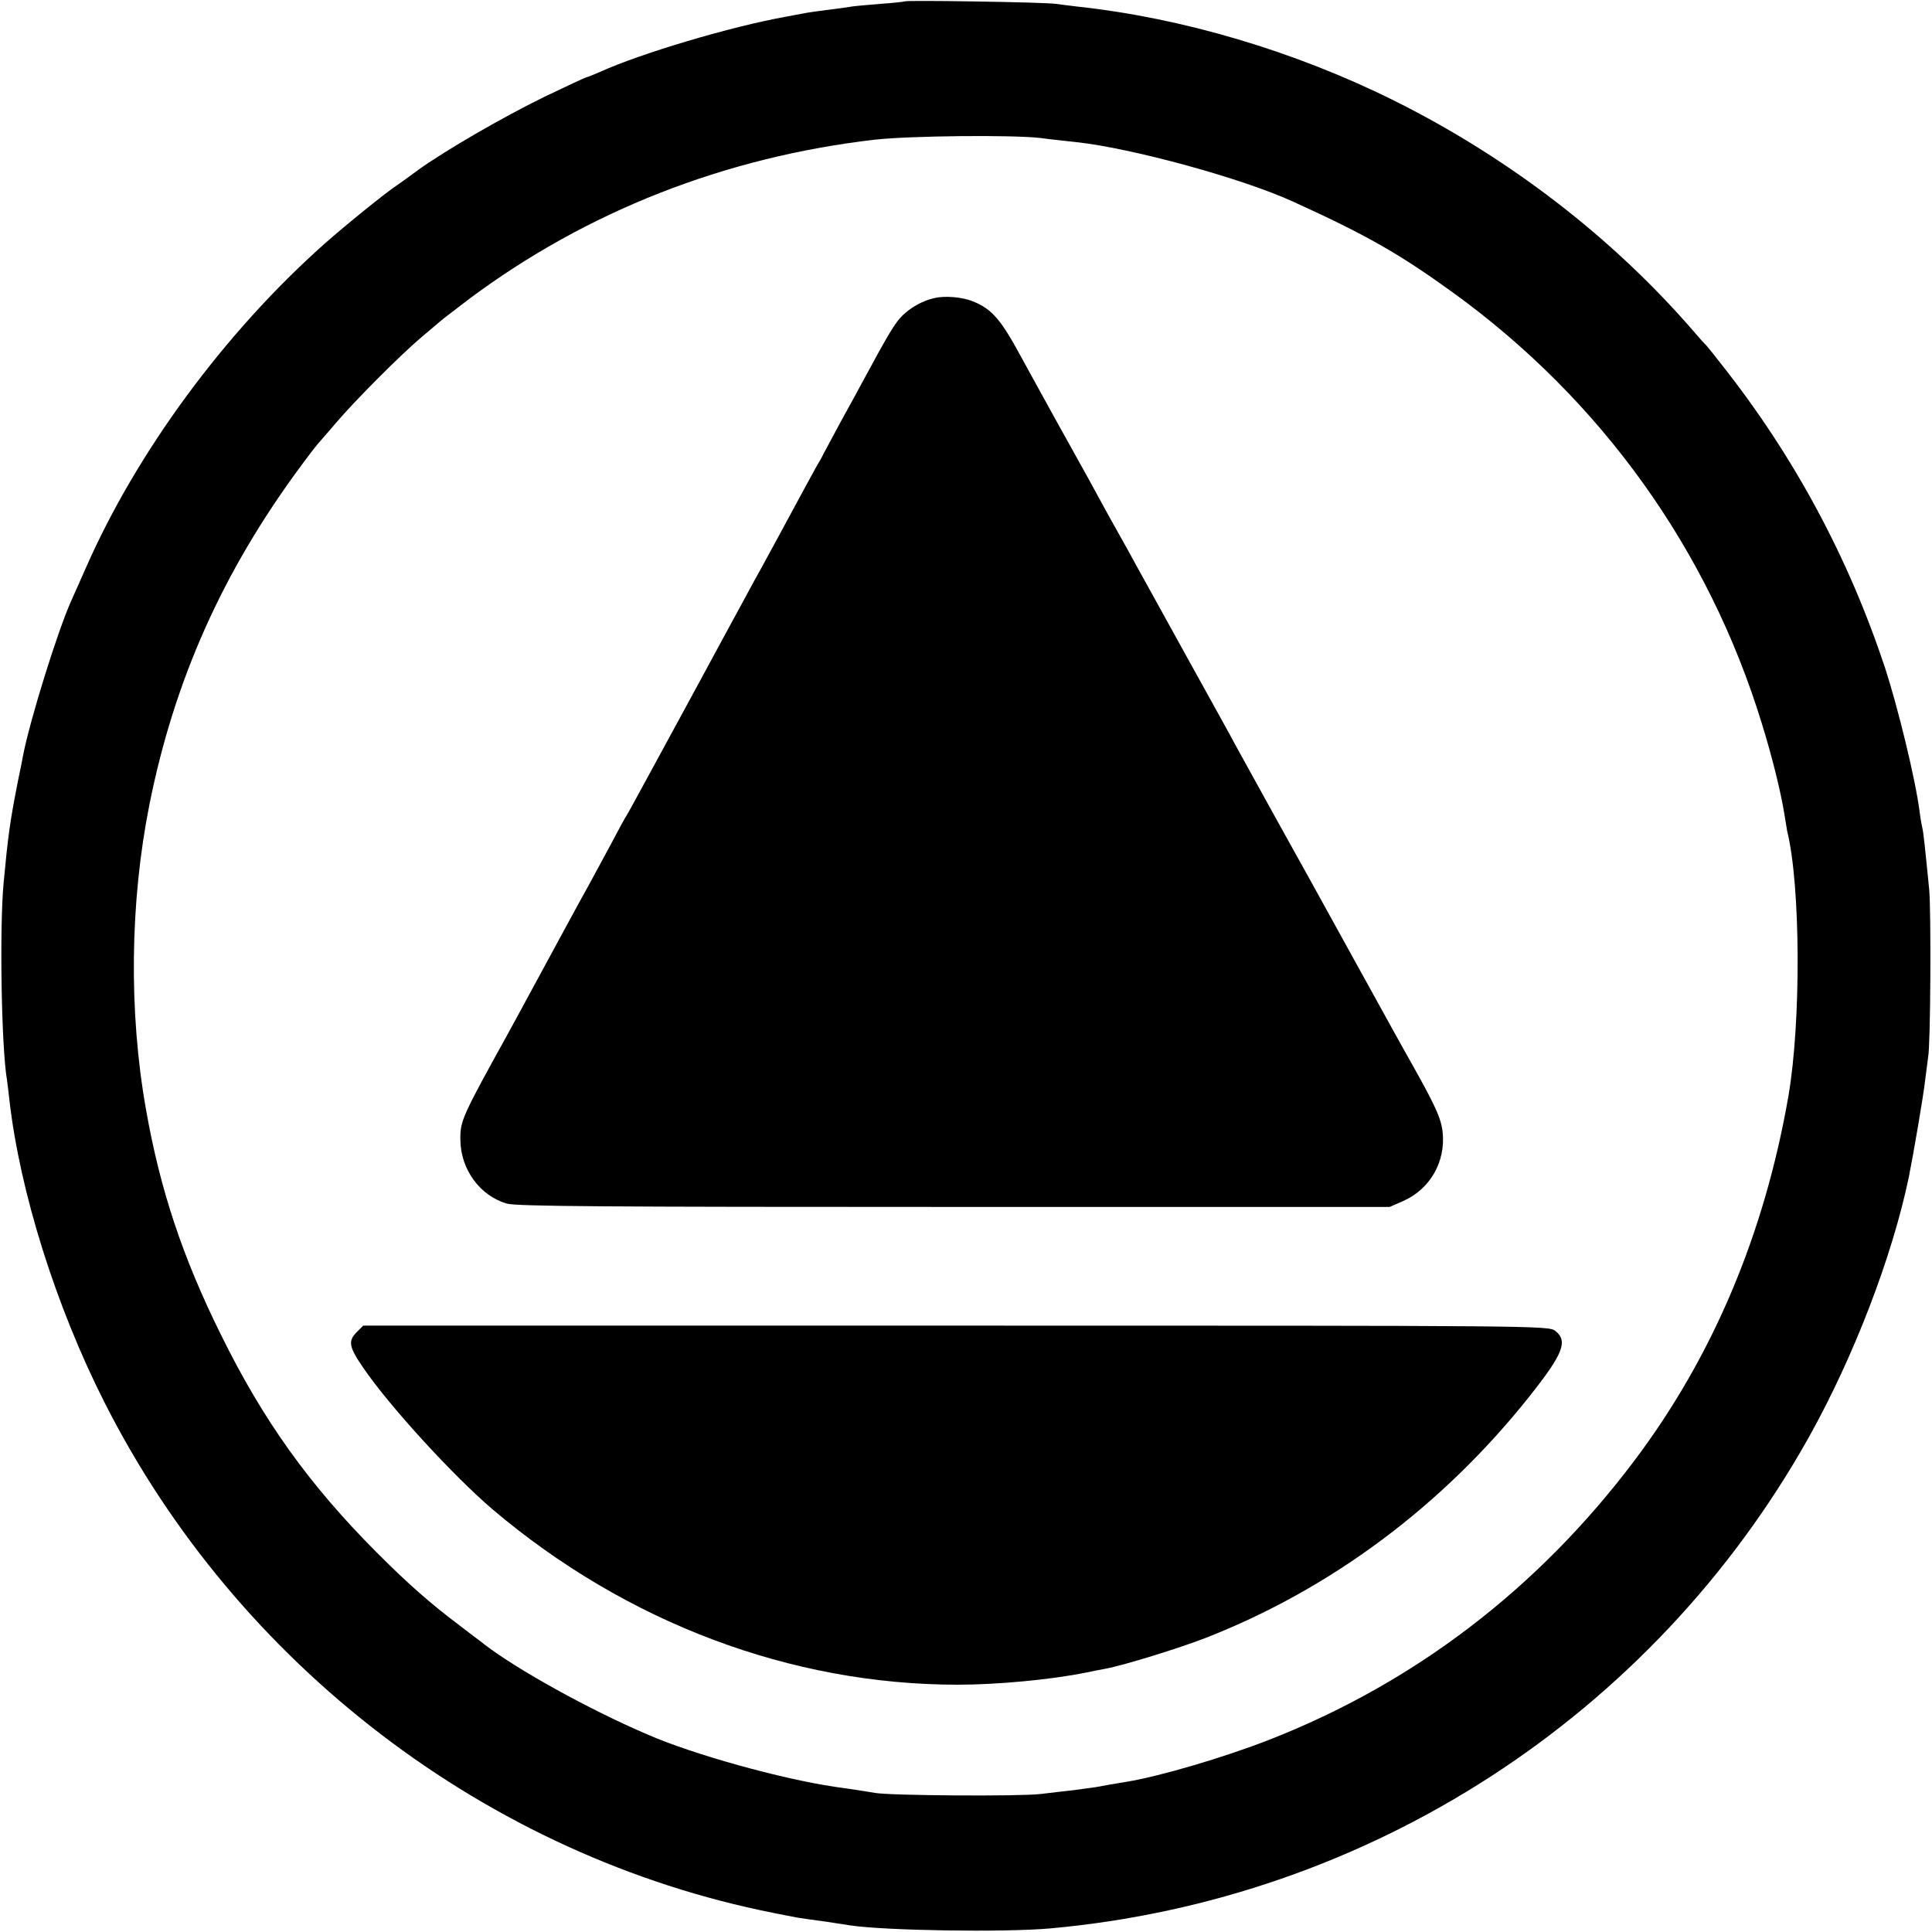
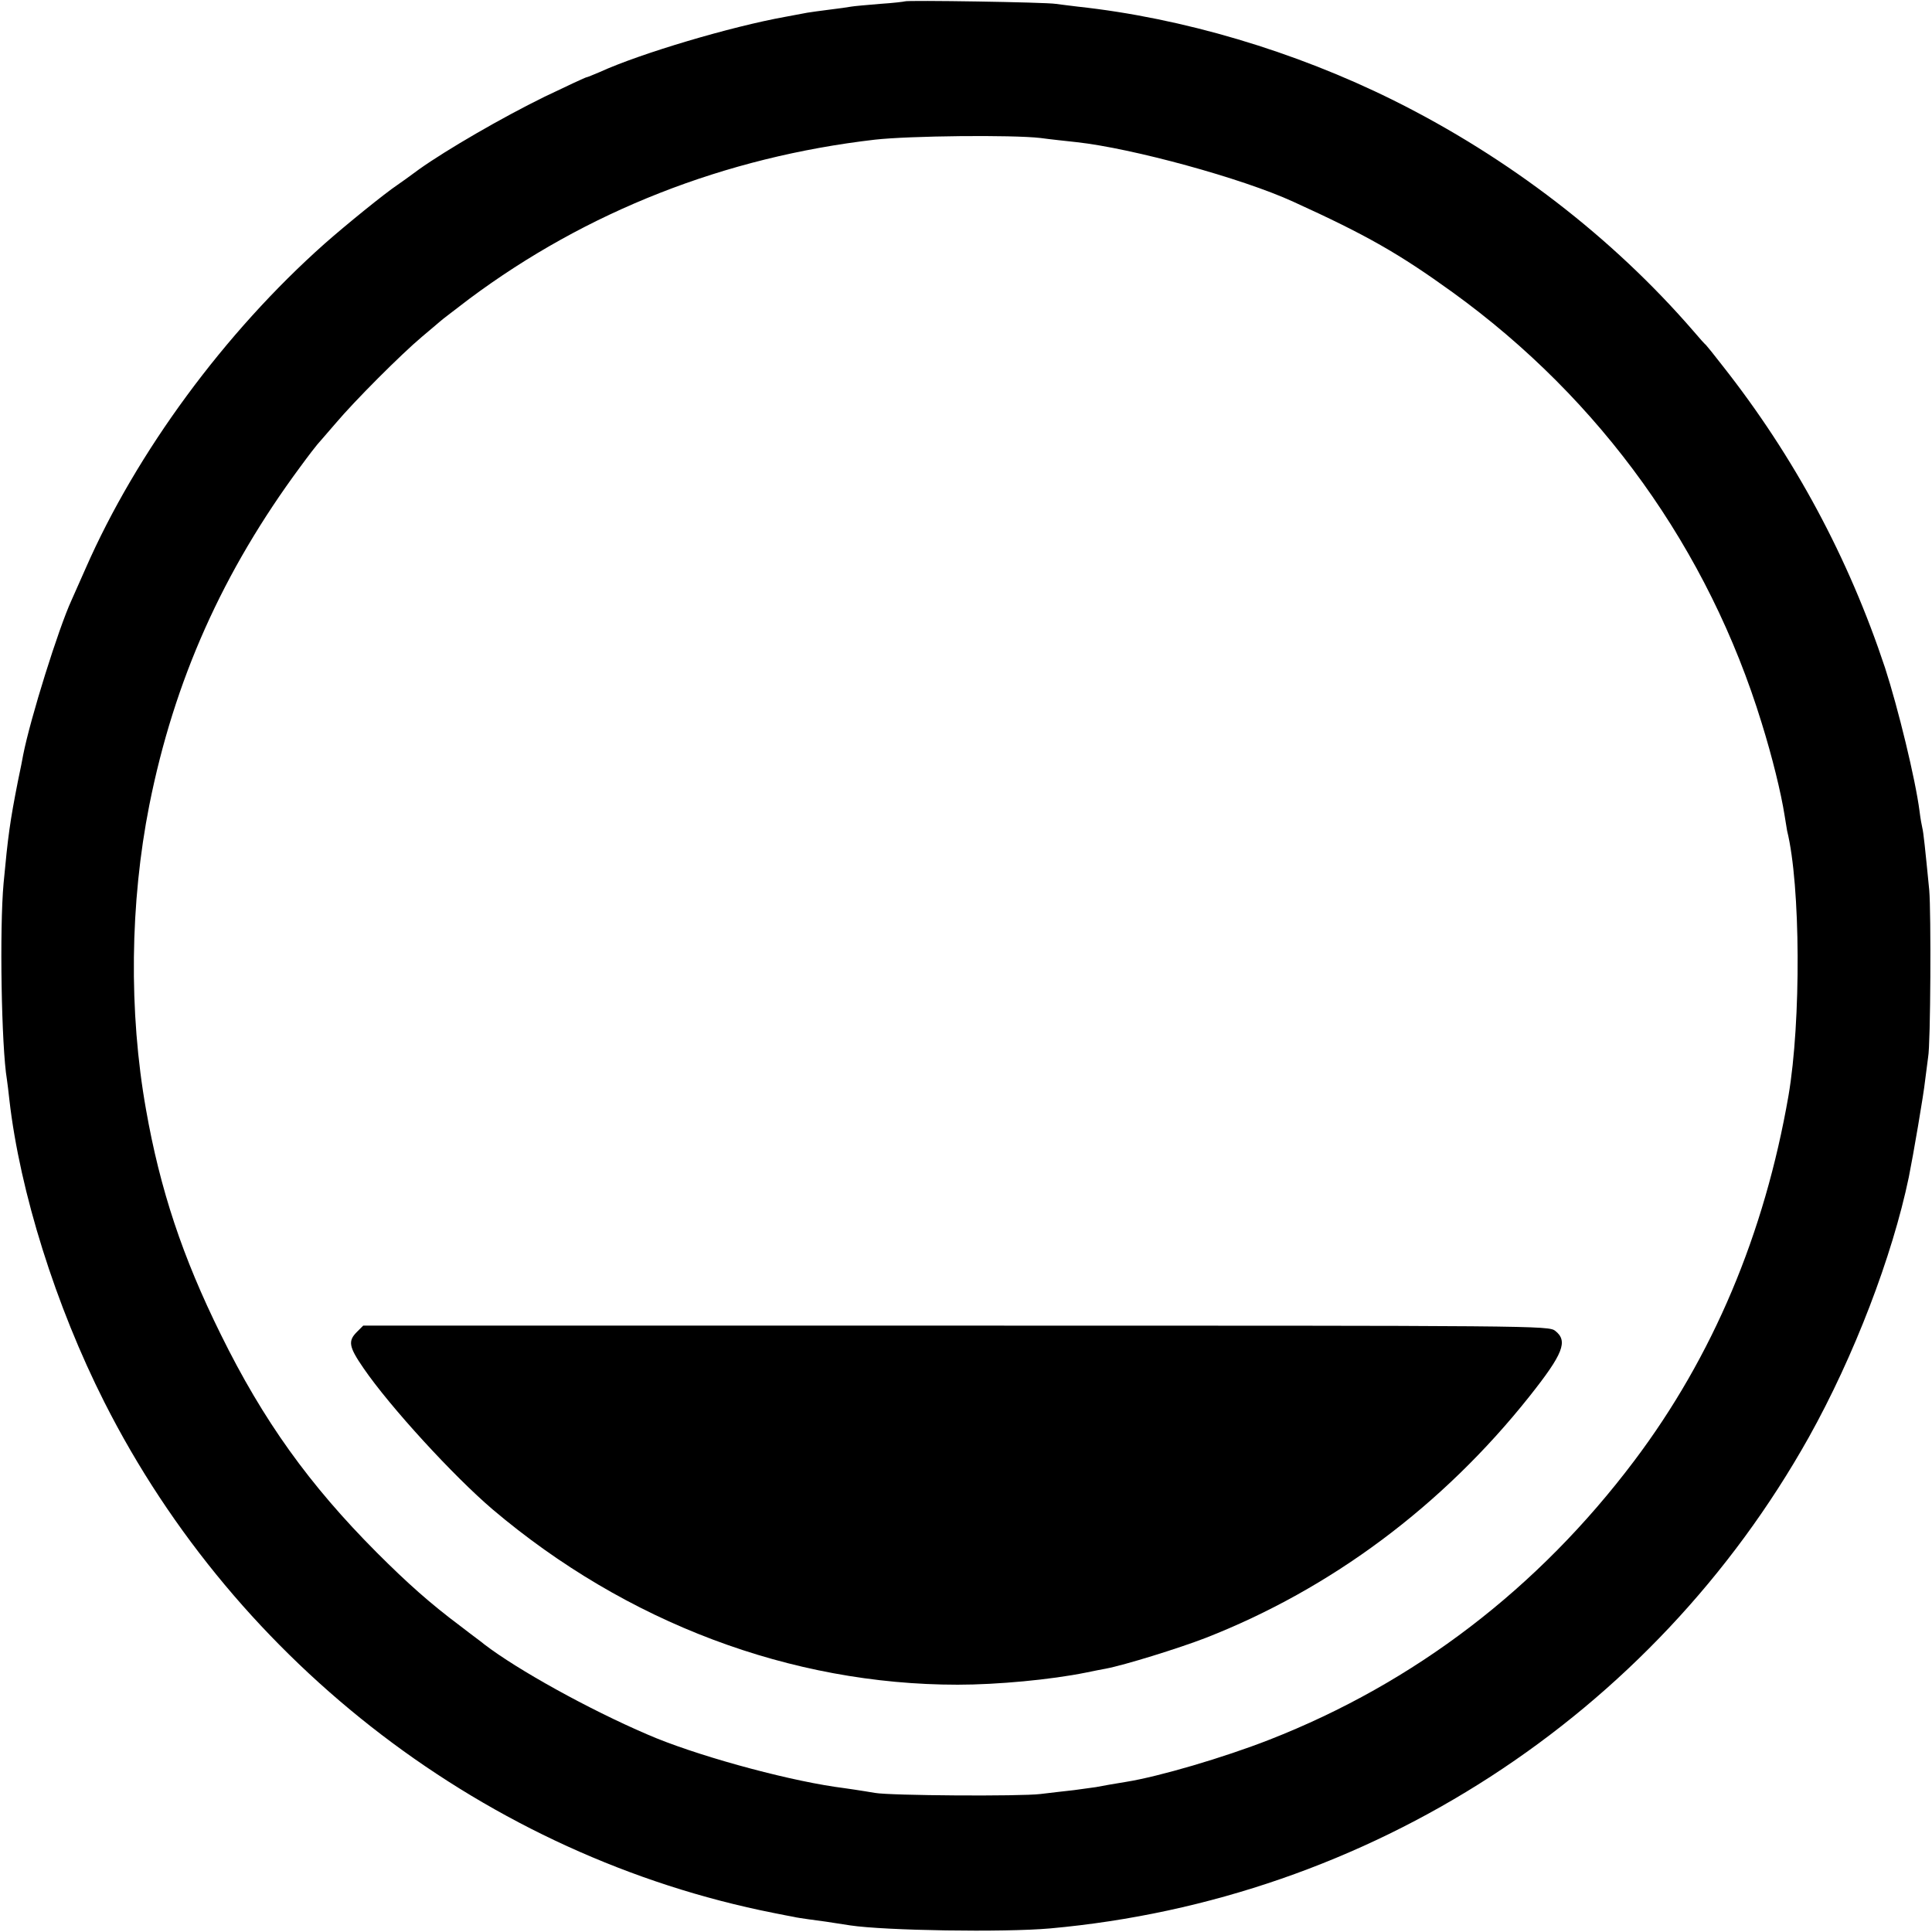
<svg xmlns="http://www.w3.org/2000/svg" version="1.0" width="700pt" height="700pt" viewBox="0 0 700 700" preserveAspectRatio="xMidYMid meet">
  <g transform="translate(0,700) scale(0.1,-0.1)" fill="#000000" stroke="none">
    <path d="M3278 6995 c-1 -1 -42 -6 -89 -9 -47 -4 -94 -8 -105 -10 -10 -2 -46 -7 -79 -11 -32 -4 -68 -9 -80 -11 -11 -2 -47 -9 -80 -15 -195 -35 -523 -132 -672 -200 -24 -10 -45 -19 -48 -19 -3 0 -72 -32 -153 -71 -153 -75 -353 -191 -453 -262 -31 -23 -67 -49 -79 -57 -45 -30 -187 -145 -265 -214 -361 -321 -680 -754 -865 -1176 -23 -52 -46 -104 -51 -115 -47 -102 -149 -428 -175 -560 -2 -11 -10 -54 -19 -95 -29 -147 -36 -199 -52 -370 -15 -164 -8 -592 12 -711 2 -13 6 -46 9 -74 38 -333 168 -747 344 -1095 481 -952 1390 -1646 2425 -1851 29 -6 61 -12 72 -14 11 -3 36 -6 55 -9 32 -4 82 -11 150 -22 126 -19 557 -26 725 -11 1155 104 2183 769 2749 1780 163 292 302 654 362 942 16 79 54 301 59 350 4 33 9 71 11 85 9 46 11 524 4 605 -15 153 -21 210 -25 225 -2 8 -7 35 -10 60 -15 117 -78 375 -125 520 -132 398 -328 764 -589 1095 -30 39 -57 72 -60 75 -4 3 -24 25 -45 50 -294 340 -670 629 -1086 836 -360 179 -766 299 -1145 340 -27 3 -63 8 -80 10 -34 6 -541 14 -547 9z m492 -495 c36 -5 94 -11 130 -15 202 -22 601 -131 786 -216 266 -121 383 -188 577 -328 538 -389 927 -932 1120 -1561 38 -122 70 -252 83 -335 4 -27 9 -52 9 -55 49 -197 51 -691 5 -960 -87 -501 -274 -945 -559 -1323 -348 -462 -795 -804 -1321 -1010 -166 -65 -401 -134 -520 -153 -43 -7 -84 -14 -109 -19 -13 -2 -49 -7 -80 -11 -31 -3 -85 -10 -121 -14 -72 -9 -544 -6 -600 4 -19 3 -53 9 -75 12 -22 3 -53 8 -70 10 -195 29 -513 117 -680 190 -212 91 -470 234 -590 326 -5 5 -44 33 -85 65 -111 83 -193 156 -305 268 -244 245 -411 477 -565 790 -139 281 -220 525 -271 815 -63 354 -58 750 12 1103 90 452 266 846 548 1227 30 41 58 77 61 80 3 3 32 37 65 75 70 83 238 251 314 315 30 25 59 50 65 55 6 6 54 42 106 82 425 317 926 514 1470 577 125 14 496 18 600 6z" />
-     <path d="M3385 5920 c-43 -10 -86 -34 -117 -65 -25 -25 -50 -66 -141 -235 -16 -30 -53 -98 -82 -150 -28 -52 -55 -102 -59 -110 -4 -8 -12 -24 -19 -35 -7 -11 -36 -65 -66 -120 -58 -108 -98 -181 -142 -262 -16 -28 -39 -71 -52 -95 -13 -24 -97 -178 -186 -343 -90 -165 -181 -334 -204 -375 -22 -41 -43 -79 -47 -85 -4 -5 -31 -55 -60 -110 -30 -55 -65 -121 -79 -146 -24 -42 -109 -200 -209 -384 -21 -38 -57 -106 -81 -149 -167 -302 -174 -317 -173 -386 1 -107 71 -203 169 -231 37 -10 363 -12 1622 -12 l1576 0 48 21 c98 43 155 142 144 249 -5 51 -28 100 -117 258 -13 22 -105 189 -205 370 -100 182 -228 413 -285 515 -56 102 -118 214 -138 250 -19 36 -101 184 -182 330 -81 146 -163 296 -184 333 -20 37 -46 84 -58 105 -11 20 -31 55 -43 77 -52 96 -88 161 -185 335 -56 102 -116 210 -132 240 -72 133 -105 171 -173 198 -38 16 -102 21 -140 12z" />
    <path d="M1293 2174 c-33 -33 -29 -54 24 -131 95 -139 326 -391 468 -512 484 -410 1080 -635 1685 -635 143 0 337 18 465 44 28 6 60 12 71 14 69 13 265 74 361 111 456 178 860 480 1174 875 123 155 141 201 94 238 -24 19 -62 19 -2172 19 l-2147 0 -23 -23z" />
  </g>
</svg>